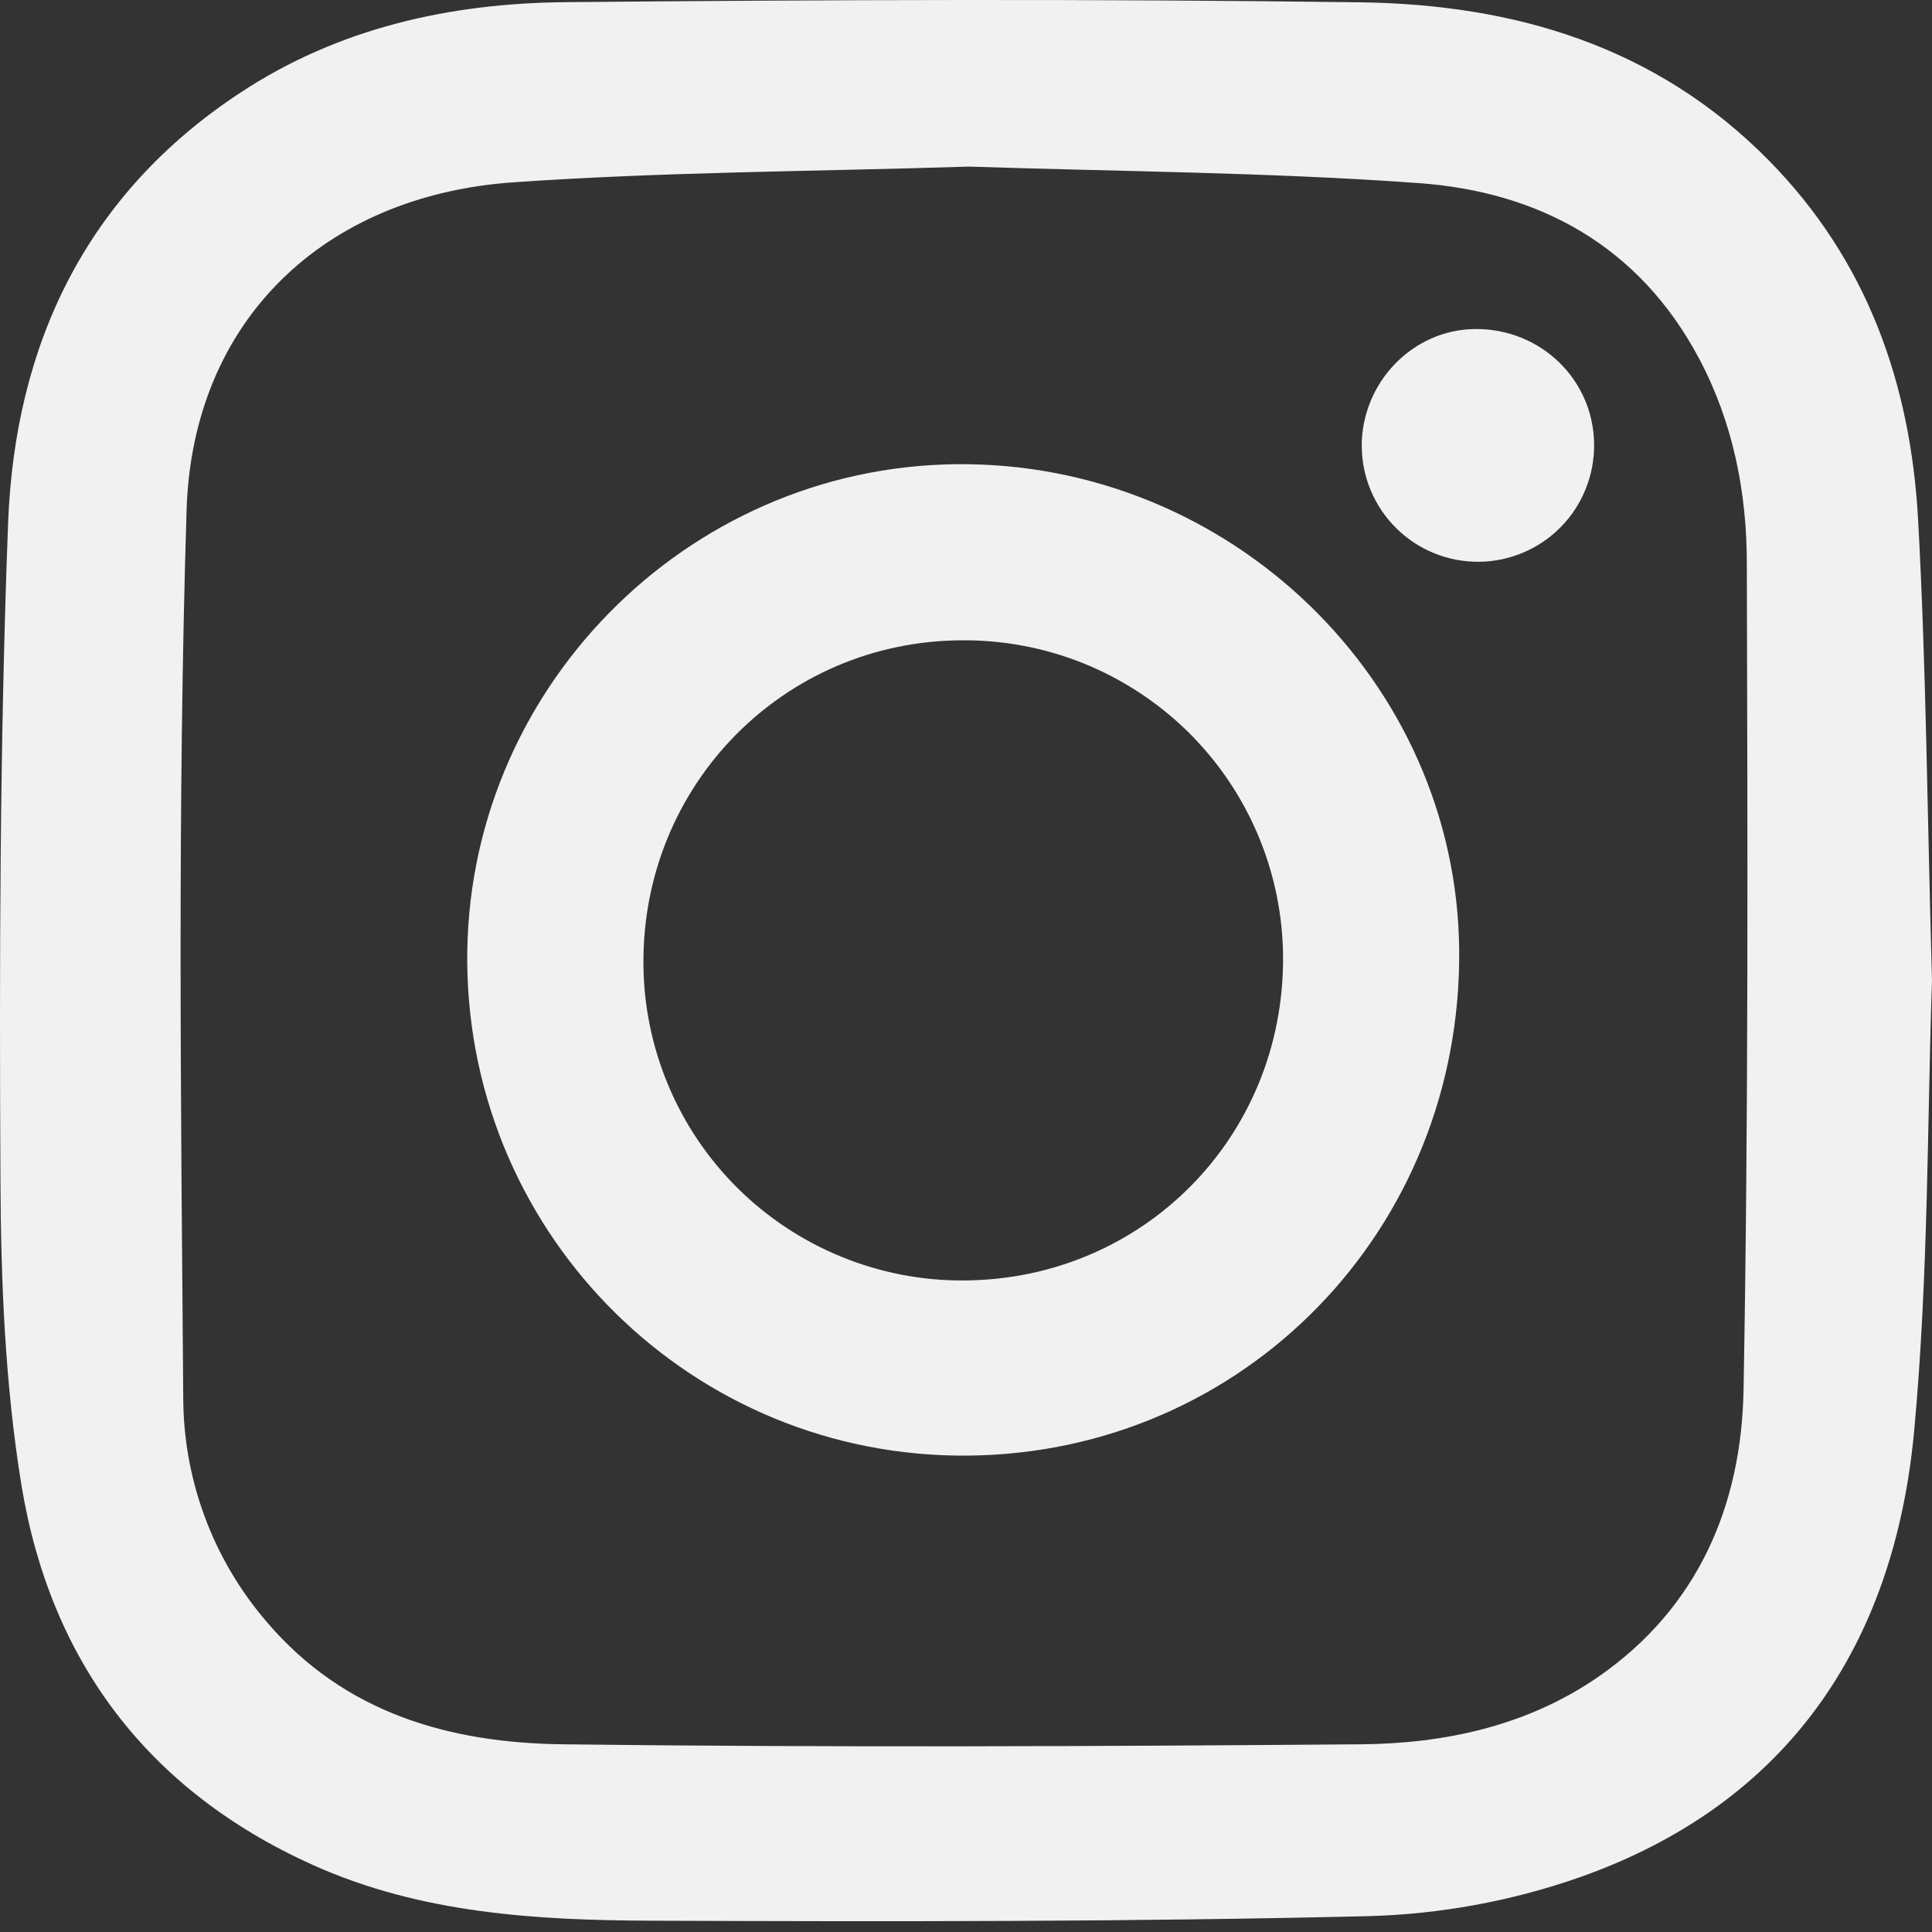
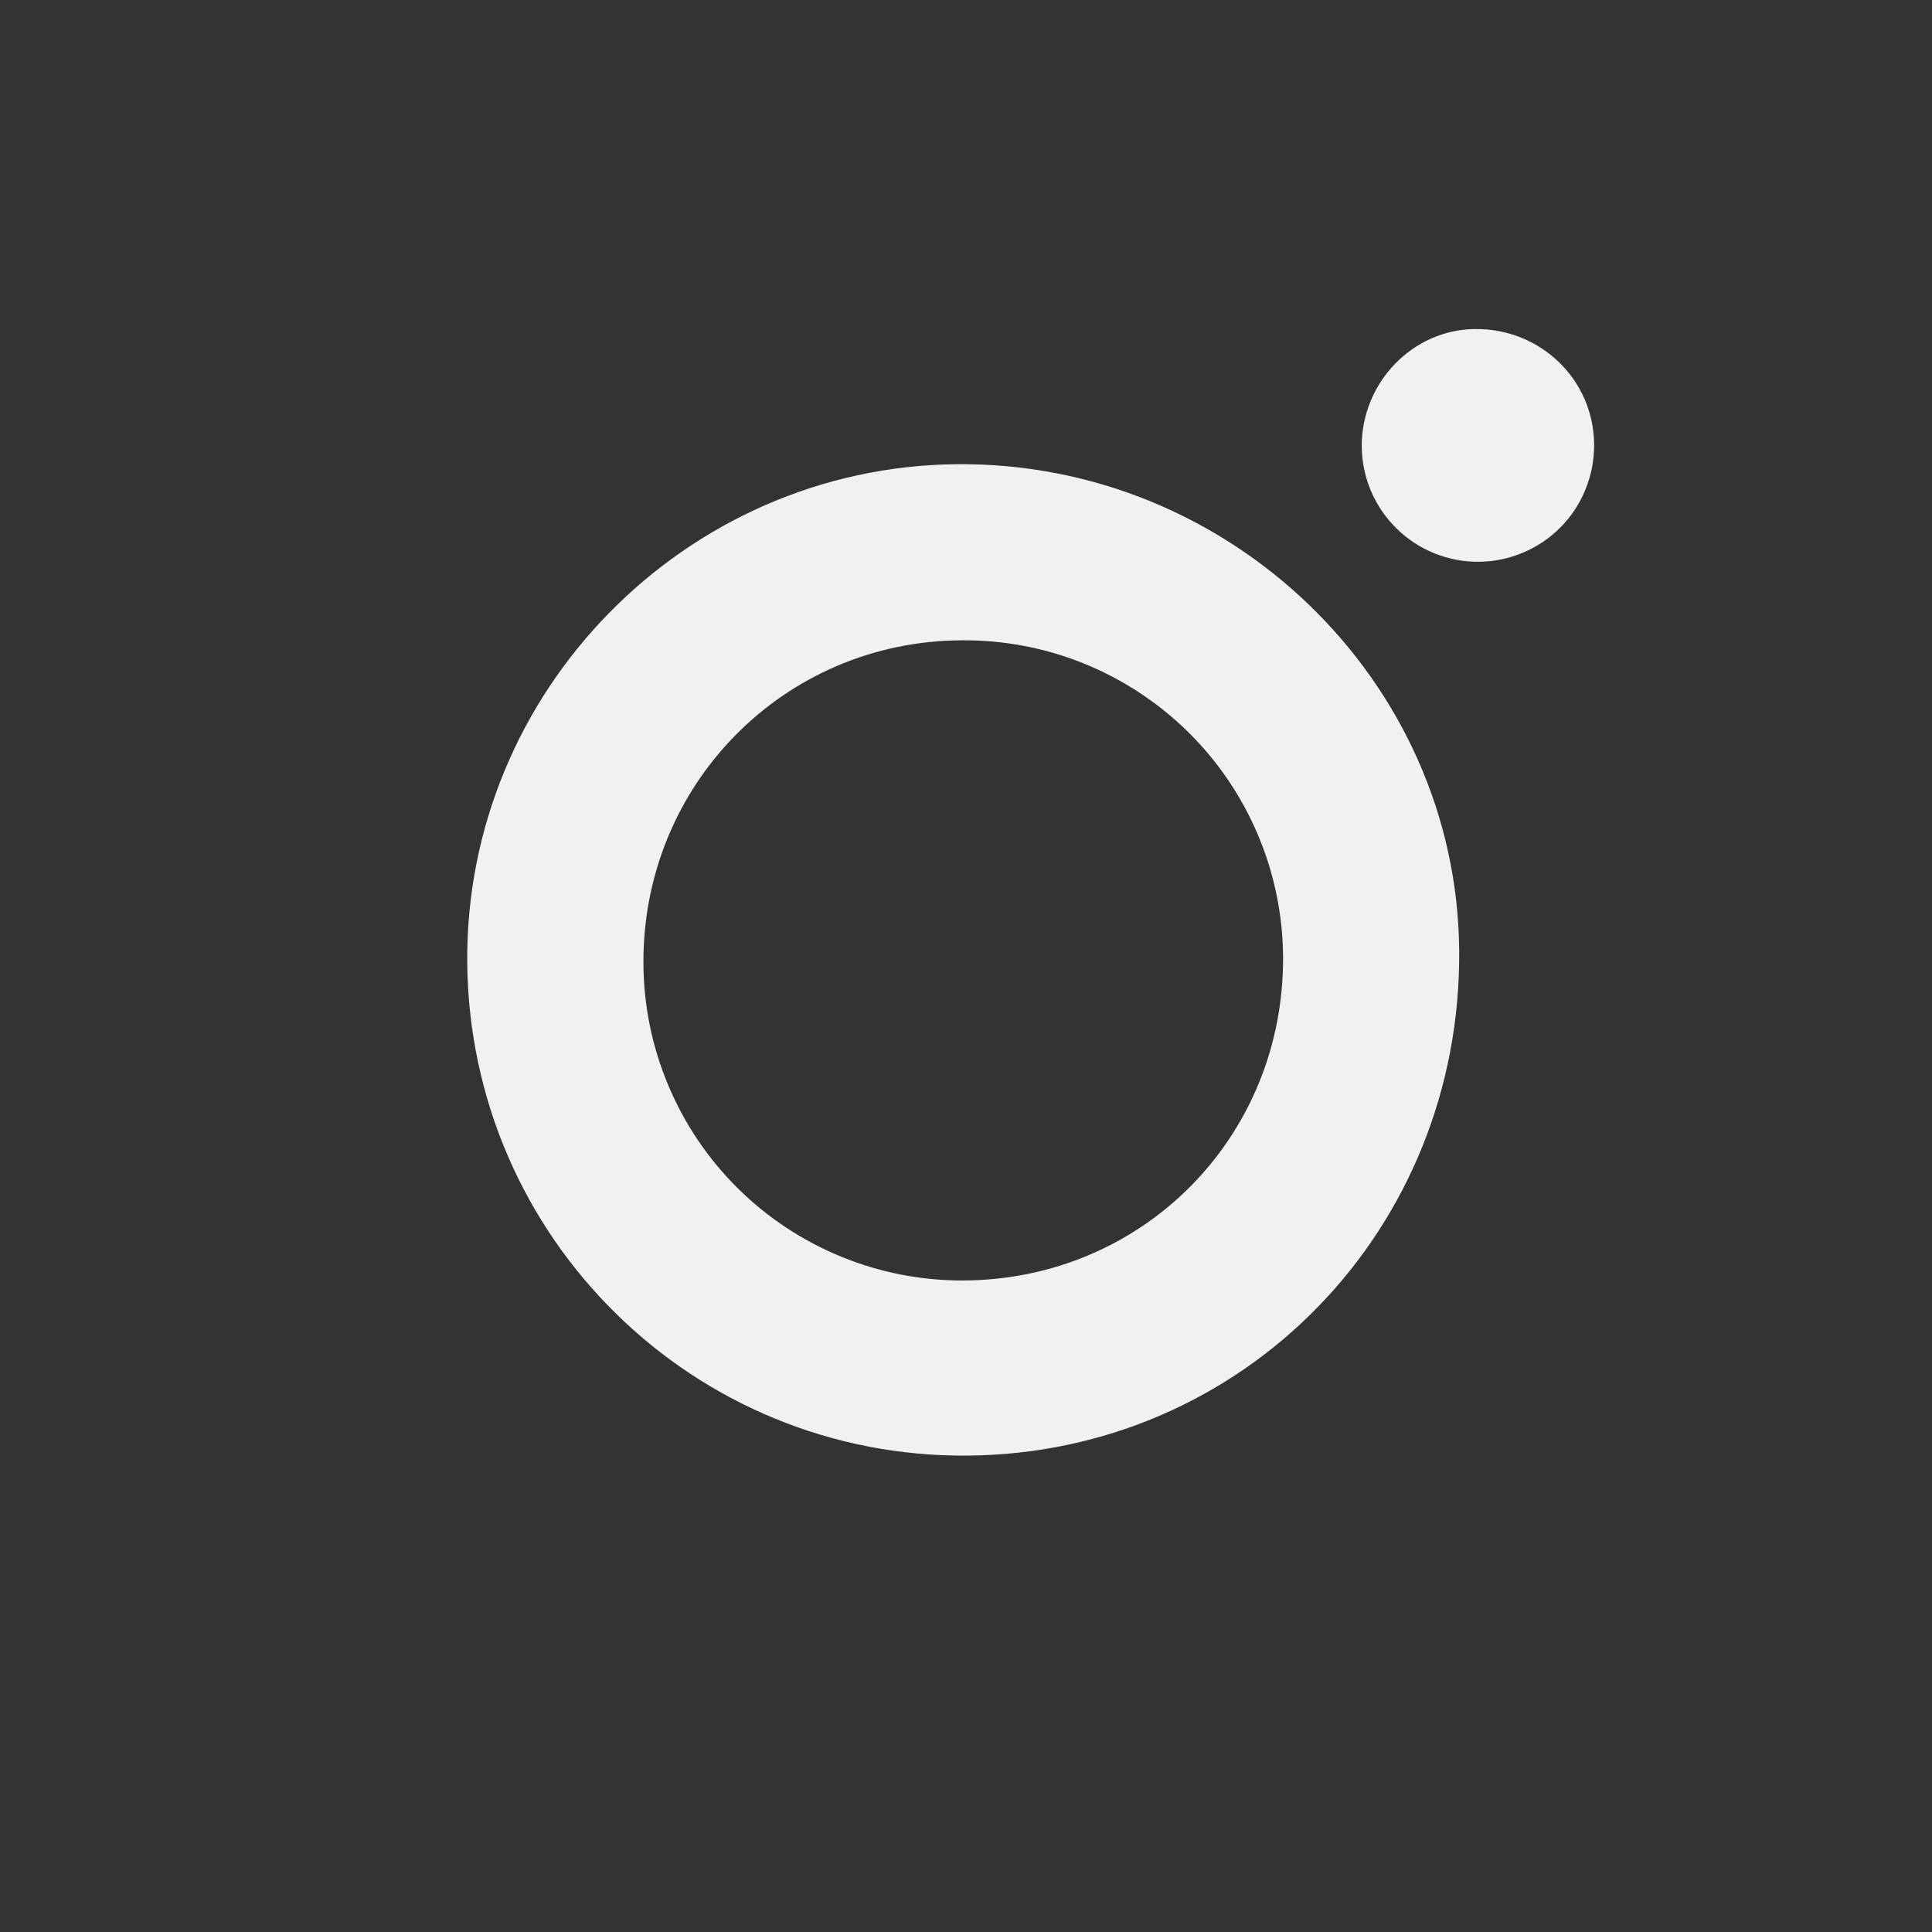
<svg xmlns="http://www.w3.org/2000/svg" width="26" height="26" viewBox="0 0 26 26" fill="none">
  <rect x="0" y="0" width="26" height="26" fill="#333333" stroke="none" />
-   <path d="M26 13.195C25.936 15.043 25.954 17.161 25.76 19.256C25.493 22.134 24.062 24.275 21.255 25.265C20.337 25.586 19.374 25.762 18.402 25.787C15.192 25.864 11.979 25.86 8.767 25.848C7.218 25.842 5.665 25.751 4.217 25.101C1.993 24.102 0.677 22.355 0.288 19.983C0.068 18.631 0.012 17.245 0.006 15.874C-0.009 12.929 -0.003 9.982 0.109 7.04C0.2 4.636 1.158 2.612 3.235 1.247C4.559 0.374 6.059 0.043 7.612 0.029C11.176 -0.004 14.74 -0.016 18.305 0.031C20.377 0.059 22.285 0.618 23.802 2.157C25.127 3.501 25.712 5.162 25.813 6.994C25.922 8.97 25.936 10.952 26 13.195ZM13.041 2.242C10.974 2.308 8.935 2.312 6.903 2.454C4.355 2.633 2.591 4.318 2.511 6.863C2.388 10.84 2.434 14.823 2.466 18.804C2.467 19.913 2.865 20.984 3.588 21.825C4.637 23.059 6.056 23.456 7.574 23.474C11.152 23.518 14.731 23.502 18.309 23.474C19.442 23.465 20.549 23.228 21.508 22.567C22.852 21.636 23.436 20.261 23.464 18.704C23.531 14.997 23.518 11.288 23.508 7.58C23.508 6.625 23.322 5.684 22.866 4.826C22.062 3.313 20.719 2.578 19.079 2.463C17.061 2.318 15.036 2.308 13.041 2.242Z" fill="#F2F1F1" />
  <path d="M6.288 12.961C6.253 9.31 9.22 6.284 12.871 6.247C16.546 6.21 19.602 9.16 19.637 12.78C19.674 16.543 16.747 19.556 13.024 19.589C9.333 19.621 6.324 16.659 6.288 12.961ZM12.966 17.232C15.377 17.222 17.275 15.306 17.267 12.888C17.265 12.323 17.151 11.764 16.932 11.243C16.713 10.722 16.393 10.249 15.991 9.852C15.588 9.456 15.111 9.142 14.588 8.93C14.064 8.718 13.503 8.612 12.938 8.617C10.548 8.63 8.647 10.56 8.659 12.963C8.661 13.526 8.774 14.083 8.992 14.602C9.209 15.122 9.527 15.593 9.927 15.99C10.327 16.386 10.802 16.7 11.323 16.913C11.844 17.126 12.402 17.235 12.966 17.232Z" fill="#F2F1F1" />
  <path d="M18.325 6.009C18.323 5.147 19.012 4.434 19.853 4.428C20.736 4.421 21.448 5.112 21.453 5.984C21.454 6.189 21.416 6.393 21.338 6.583C21.262 6.774 21.148 6.947 21.004 7.093C20.86 7.24 20.688 7.356 20.499 7.436C20.31 7.516 20.107 7.559 19.902 7.56C19.697 7.562 19.493 7.523 19.303 7.446C19.112 7.369 18.939 7.255 18.793 7.111C18.497 6.82 18.329 6.424 18.326 6.009L18.325 6.009Z" fill="#F2F1F1" />
</svg>